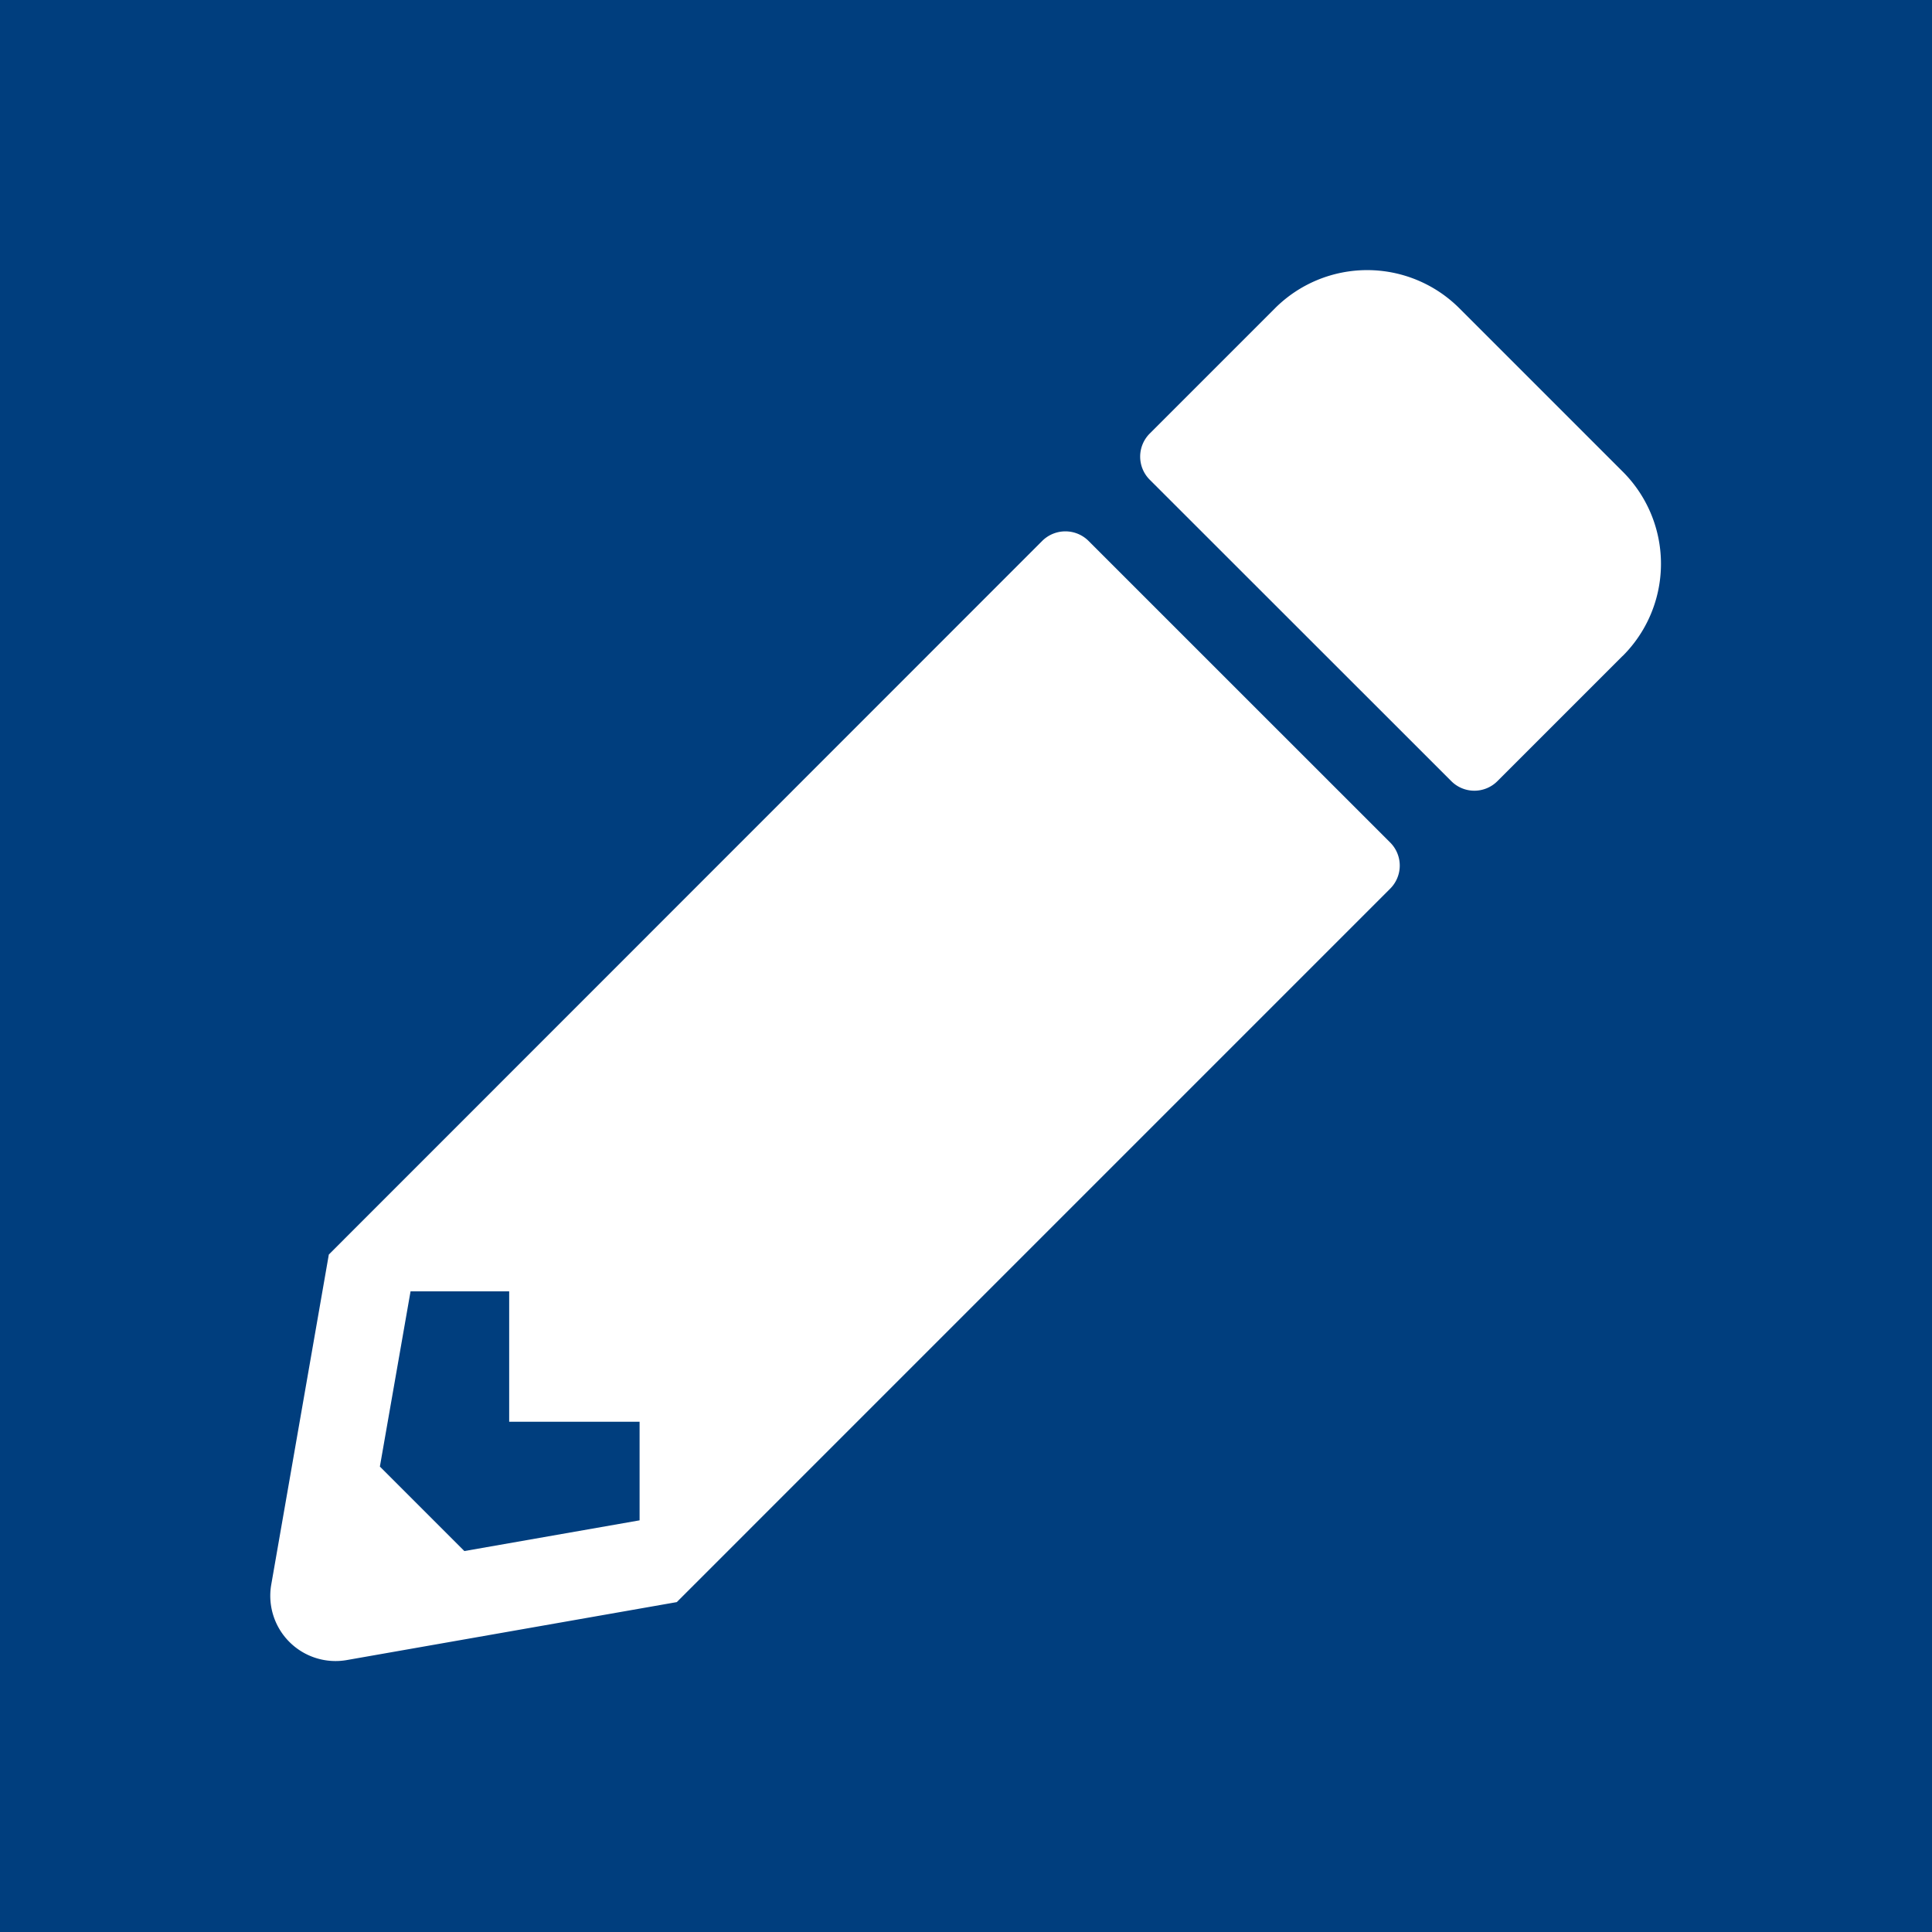
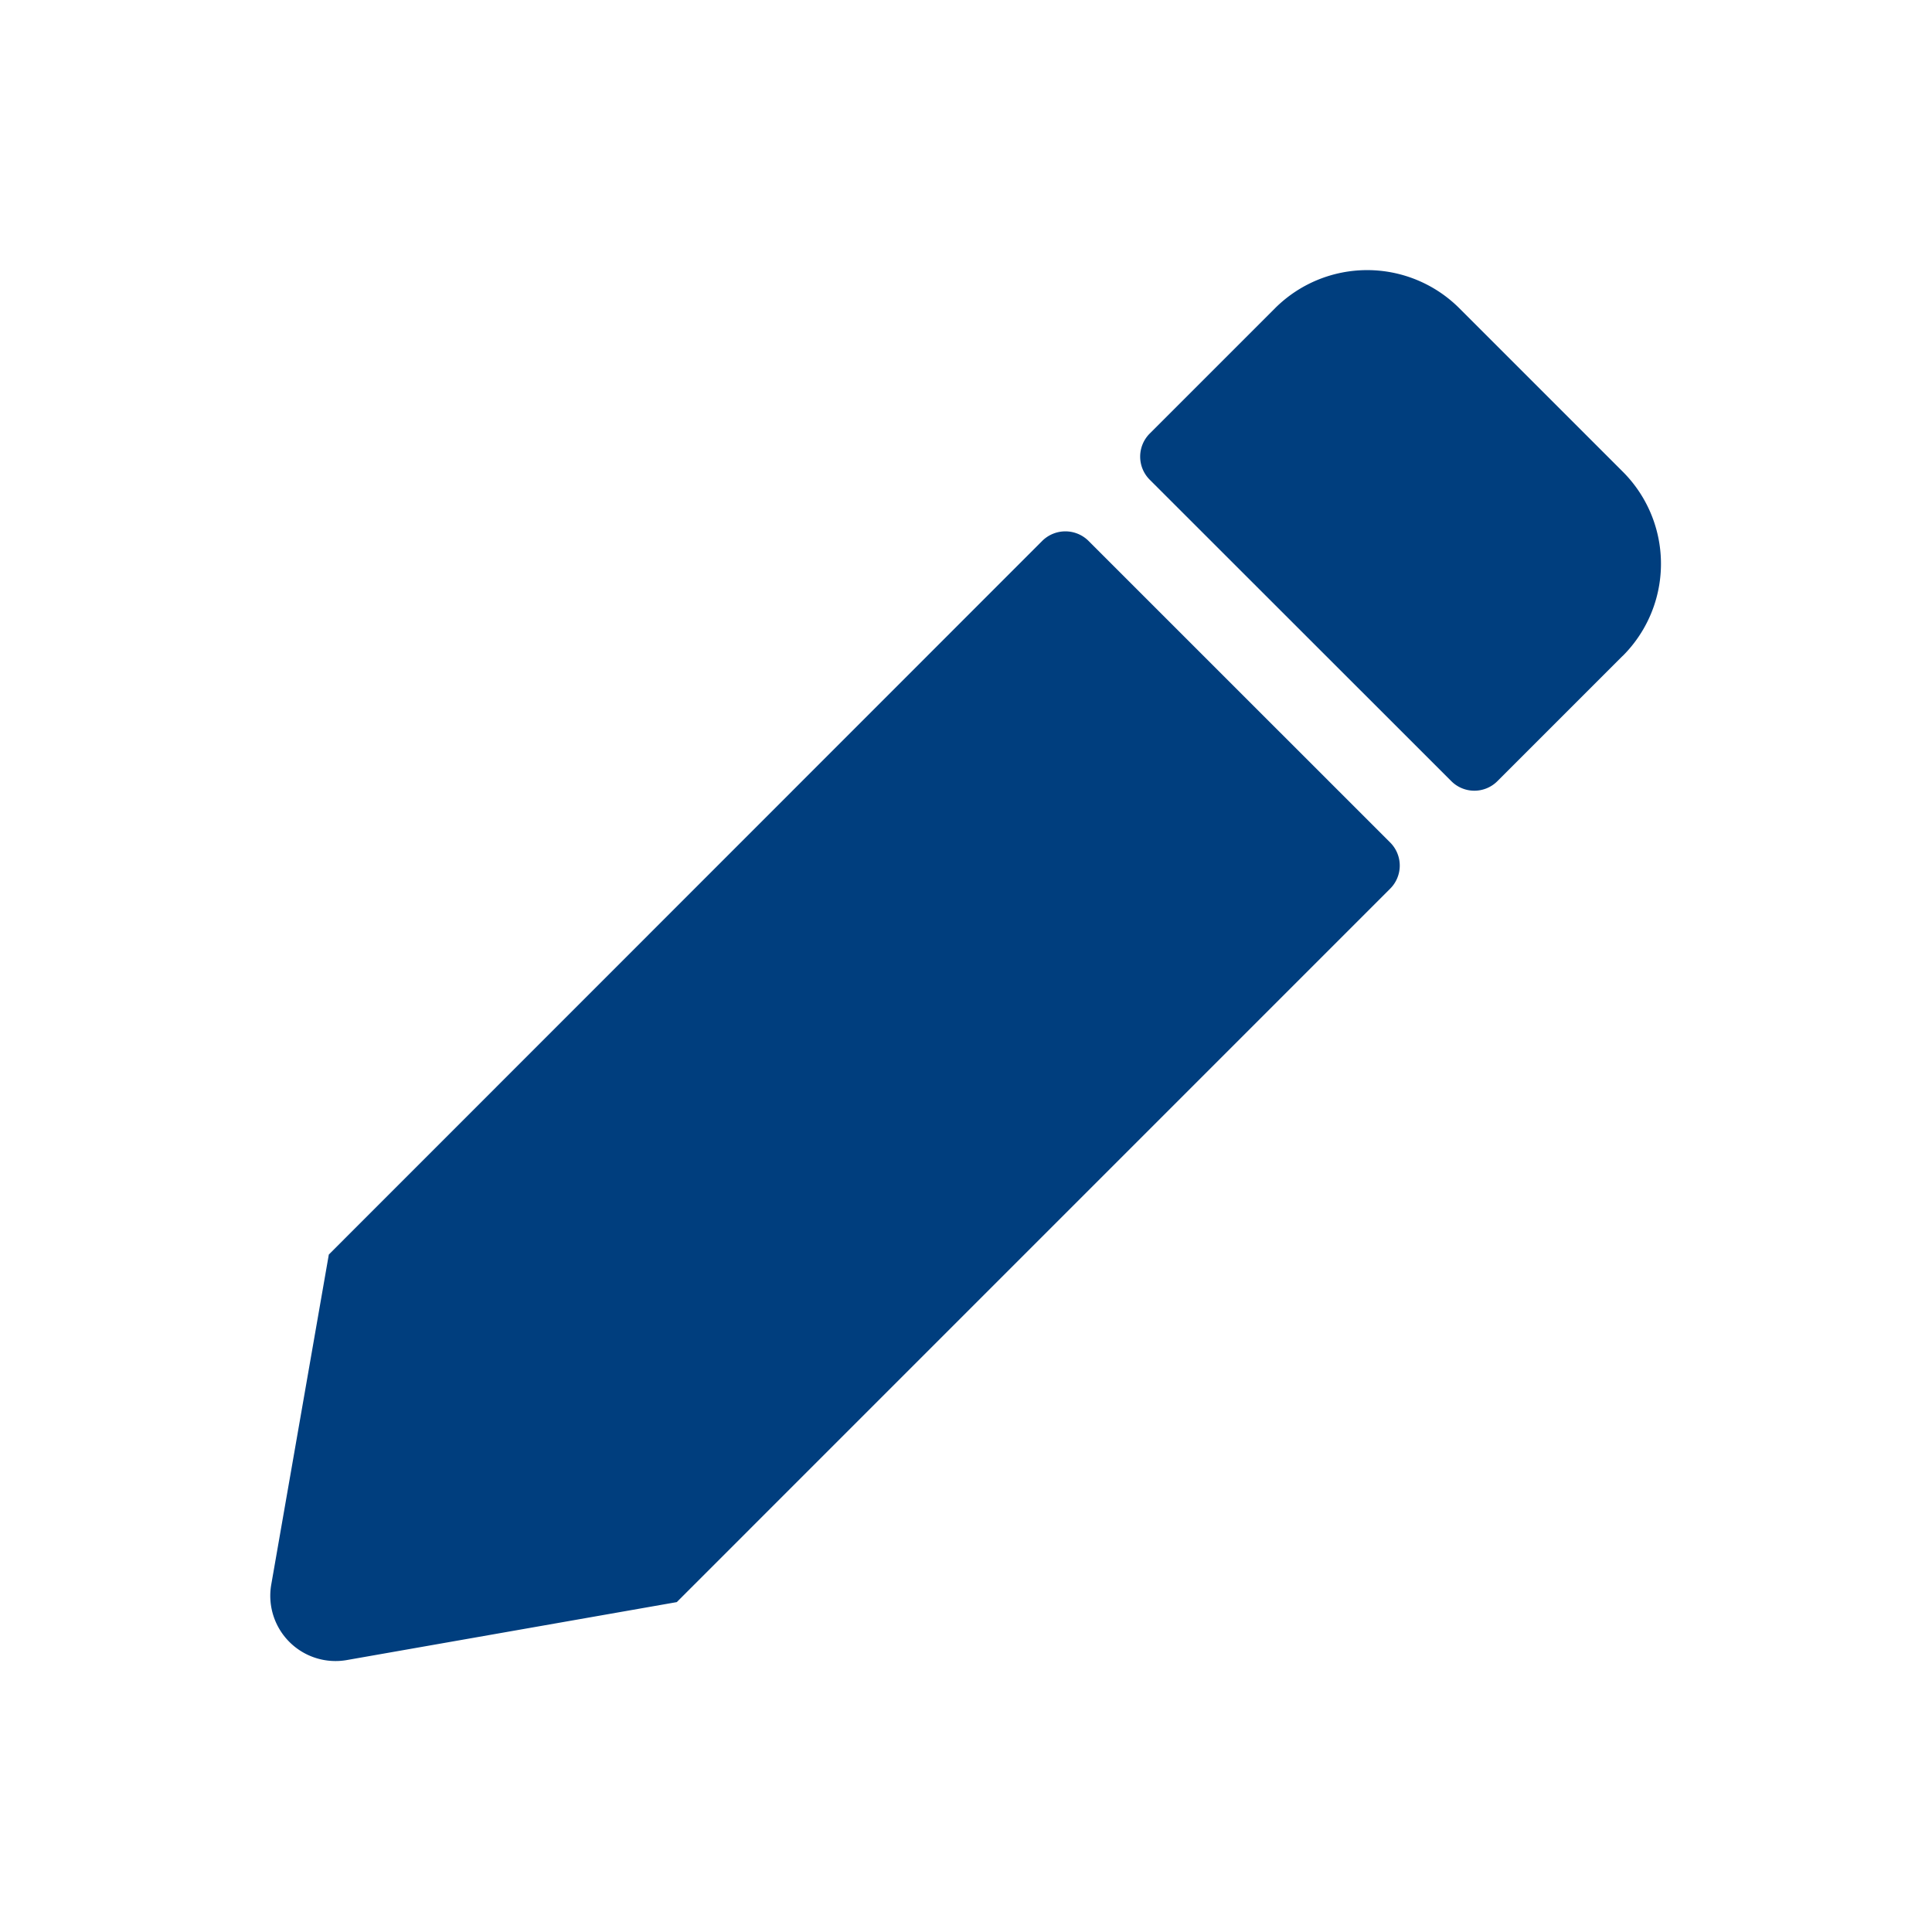
<svg xmlns="http://www.w3.org/2000/svg" id="Layer_1" data-name="Layer 1" viewBox="0 0 400 400">
  <defs>
    <style>.cls-1{fill:#003e7e;}</style>
  </defs>
-   <path class="cls-1" d="M.3,0V400h400V0ZM288.11,184,140.42,331.7l-68.33,12a13.51,13.51,0,0,1-15.63-15.63l11.92-68.33L216.07,112a6.8,6.8,0,0,1,9.61,0l62.43,62.42A6.75,6.75,0,0,1,288.11,184Zm48.14-48.2-25.92,25.92a6.74,6.74,0,0,1-9.56,0L238.34,99.32a6.76,6.76,0,0,1,0-9.56l25.93-25.93a27,27,0,0,1,38.18,0l33.8,33.8A26.94,26.94,0,0,1,336.25,135.82Z" transform="translate(-0.3 0)" />
-   <polygon class="cls-1" points="105.42 267.36 85 267.36 78.65 303.64 96.14 321.13 132.42 314.77 132.42 294.36 105.42 294.36 105.42 267.36" />
+   <path class="cls-1" d="M.3,0V400V0ZM288.11,184,140.42,331.7l-68.33,12a13.51,13.51,0,0,1-15.63-15.63l11.92-68.33L216.07,112a6.8,6.8,0,0,1,9.61,0l62.43,62.42A6.75,6.75,0,0,1,288.11,184Zm48.14-48.2-25.92,25.92a6.74,6.74,0,0,1-9.56,0L238.34,99.32a6.76,6.76,0,0,1,0-9.56l25.93-25.93a27,27,0,0,1,38.18,0l33.8,33.8A26.94,26.94,0,0,1,336.25,135.82Z" transform="translate(-0.3 0)" />
</svg>